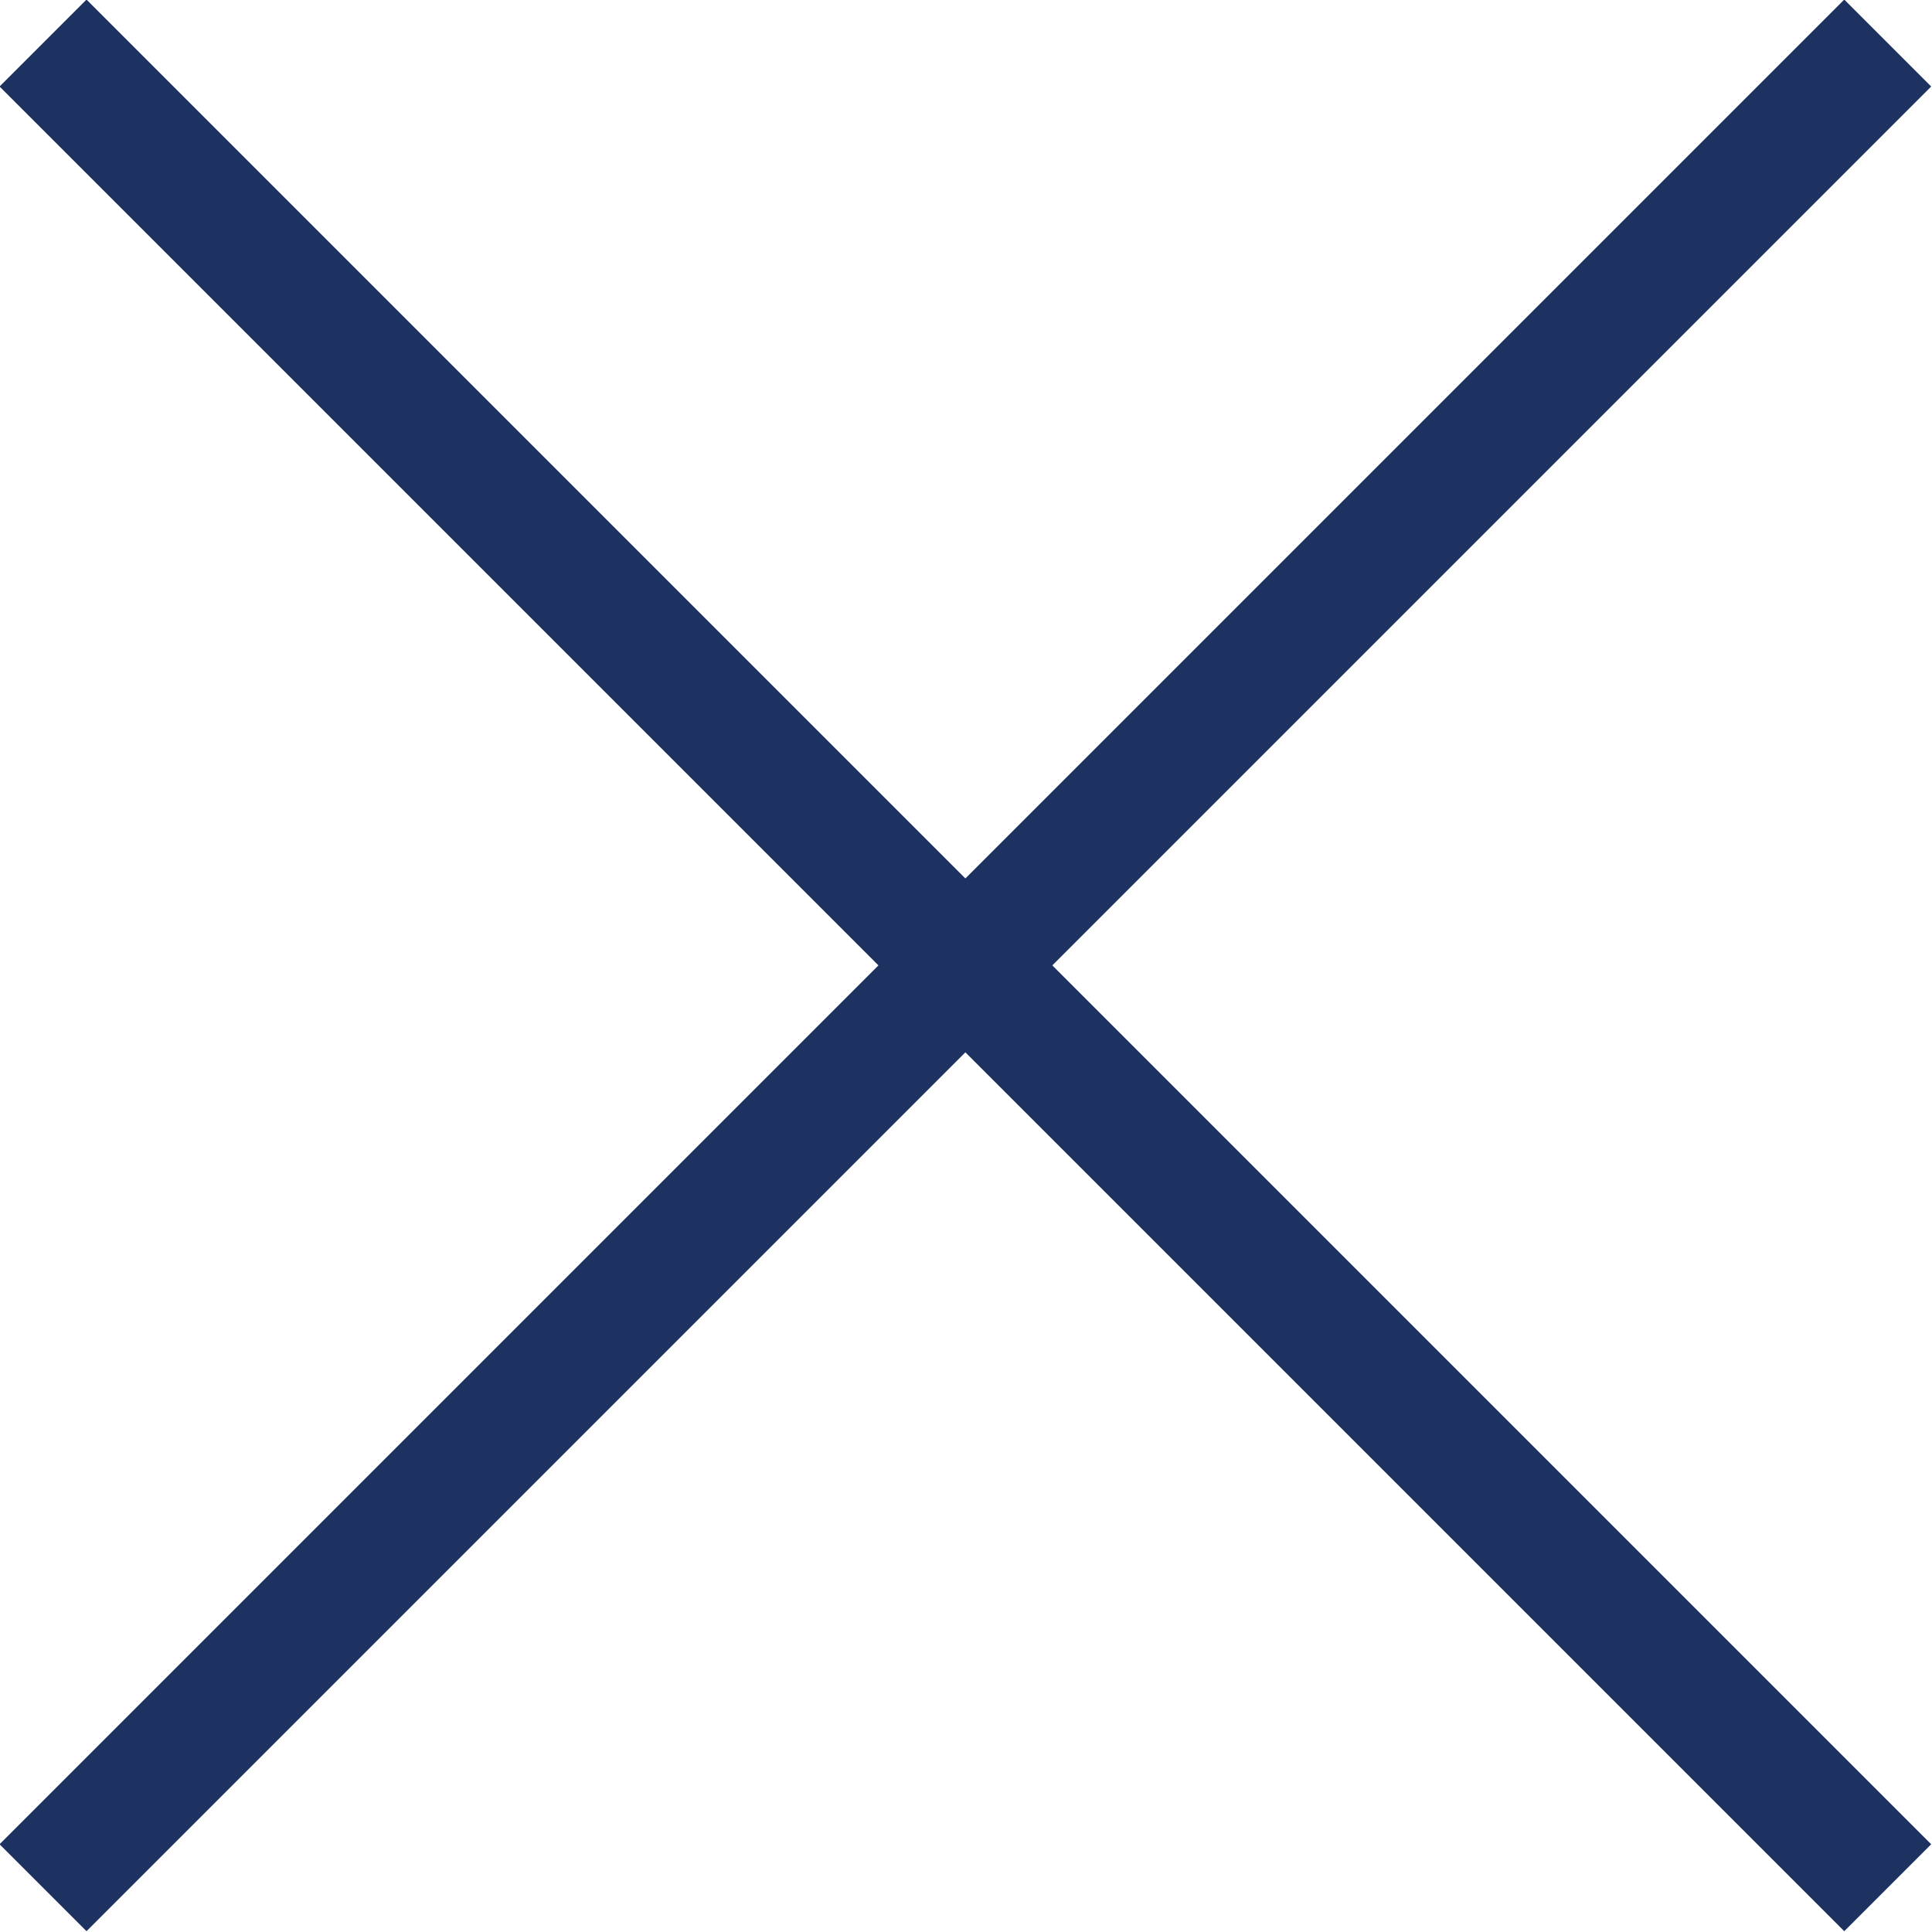
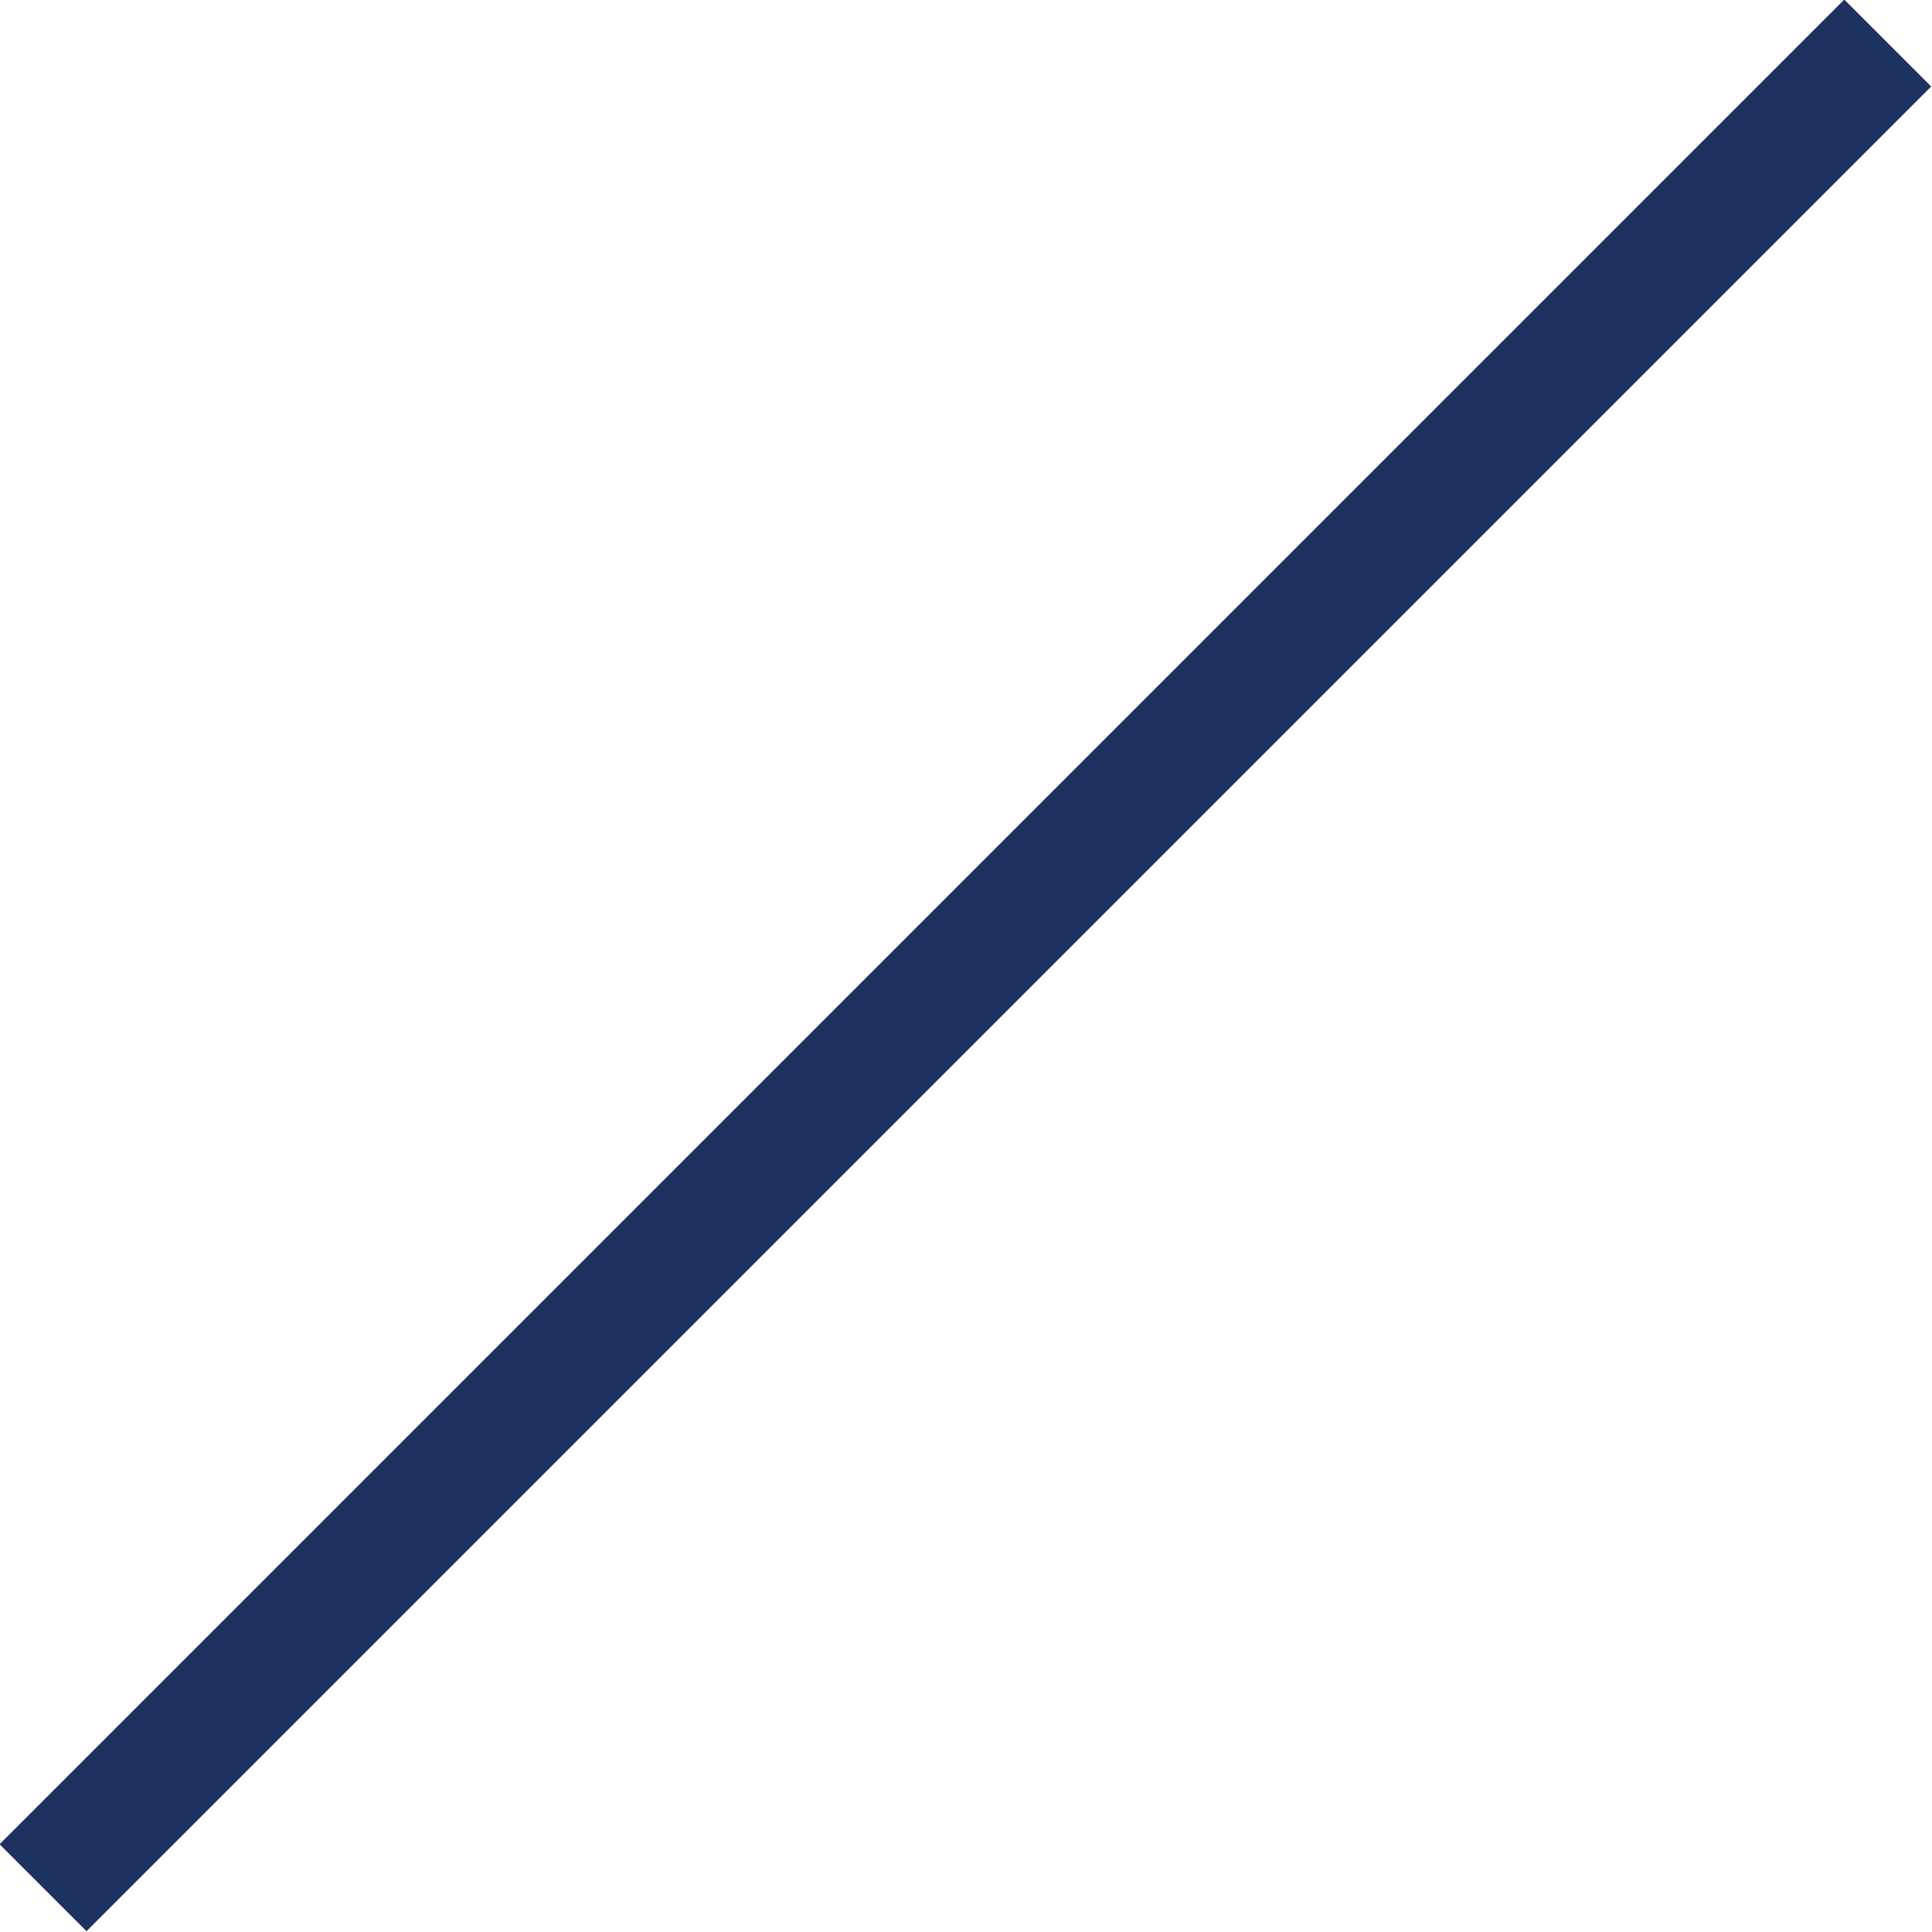
<svg xmlns="http://www.w3.org/2000/svg" viewBox="0 0 15.71 15.71">
  <defs>
    <style>.cls-1{fill:none;stroke:#1d3261;stroke-miterlimit:10;}</style>
  </defs>
  <title>times-icon-dark</title>
  <g id="katman_2" data-name="katman 2">
    <g id="Layer_1" data-name="Layer 1">
      <line class="cls-1" x1="0.35" y1="15.35" x2="15.35" y2="0.35" />
-       <line class="cls-1" x1="0.35" y1="0.35" x2="15.35" y2="15.35" />
    </g>
  </g>
</svg>